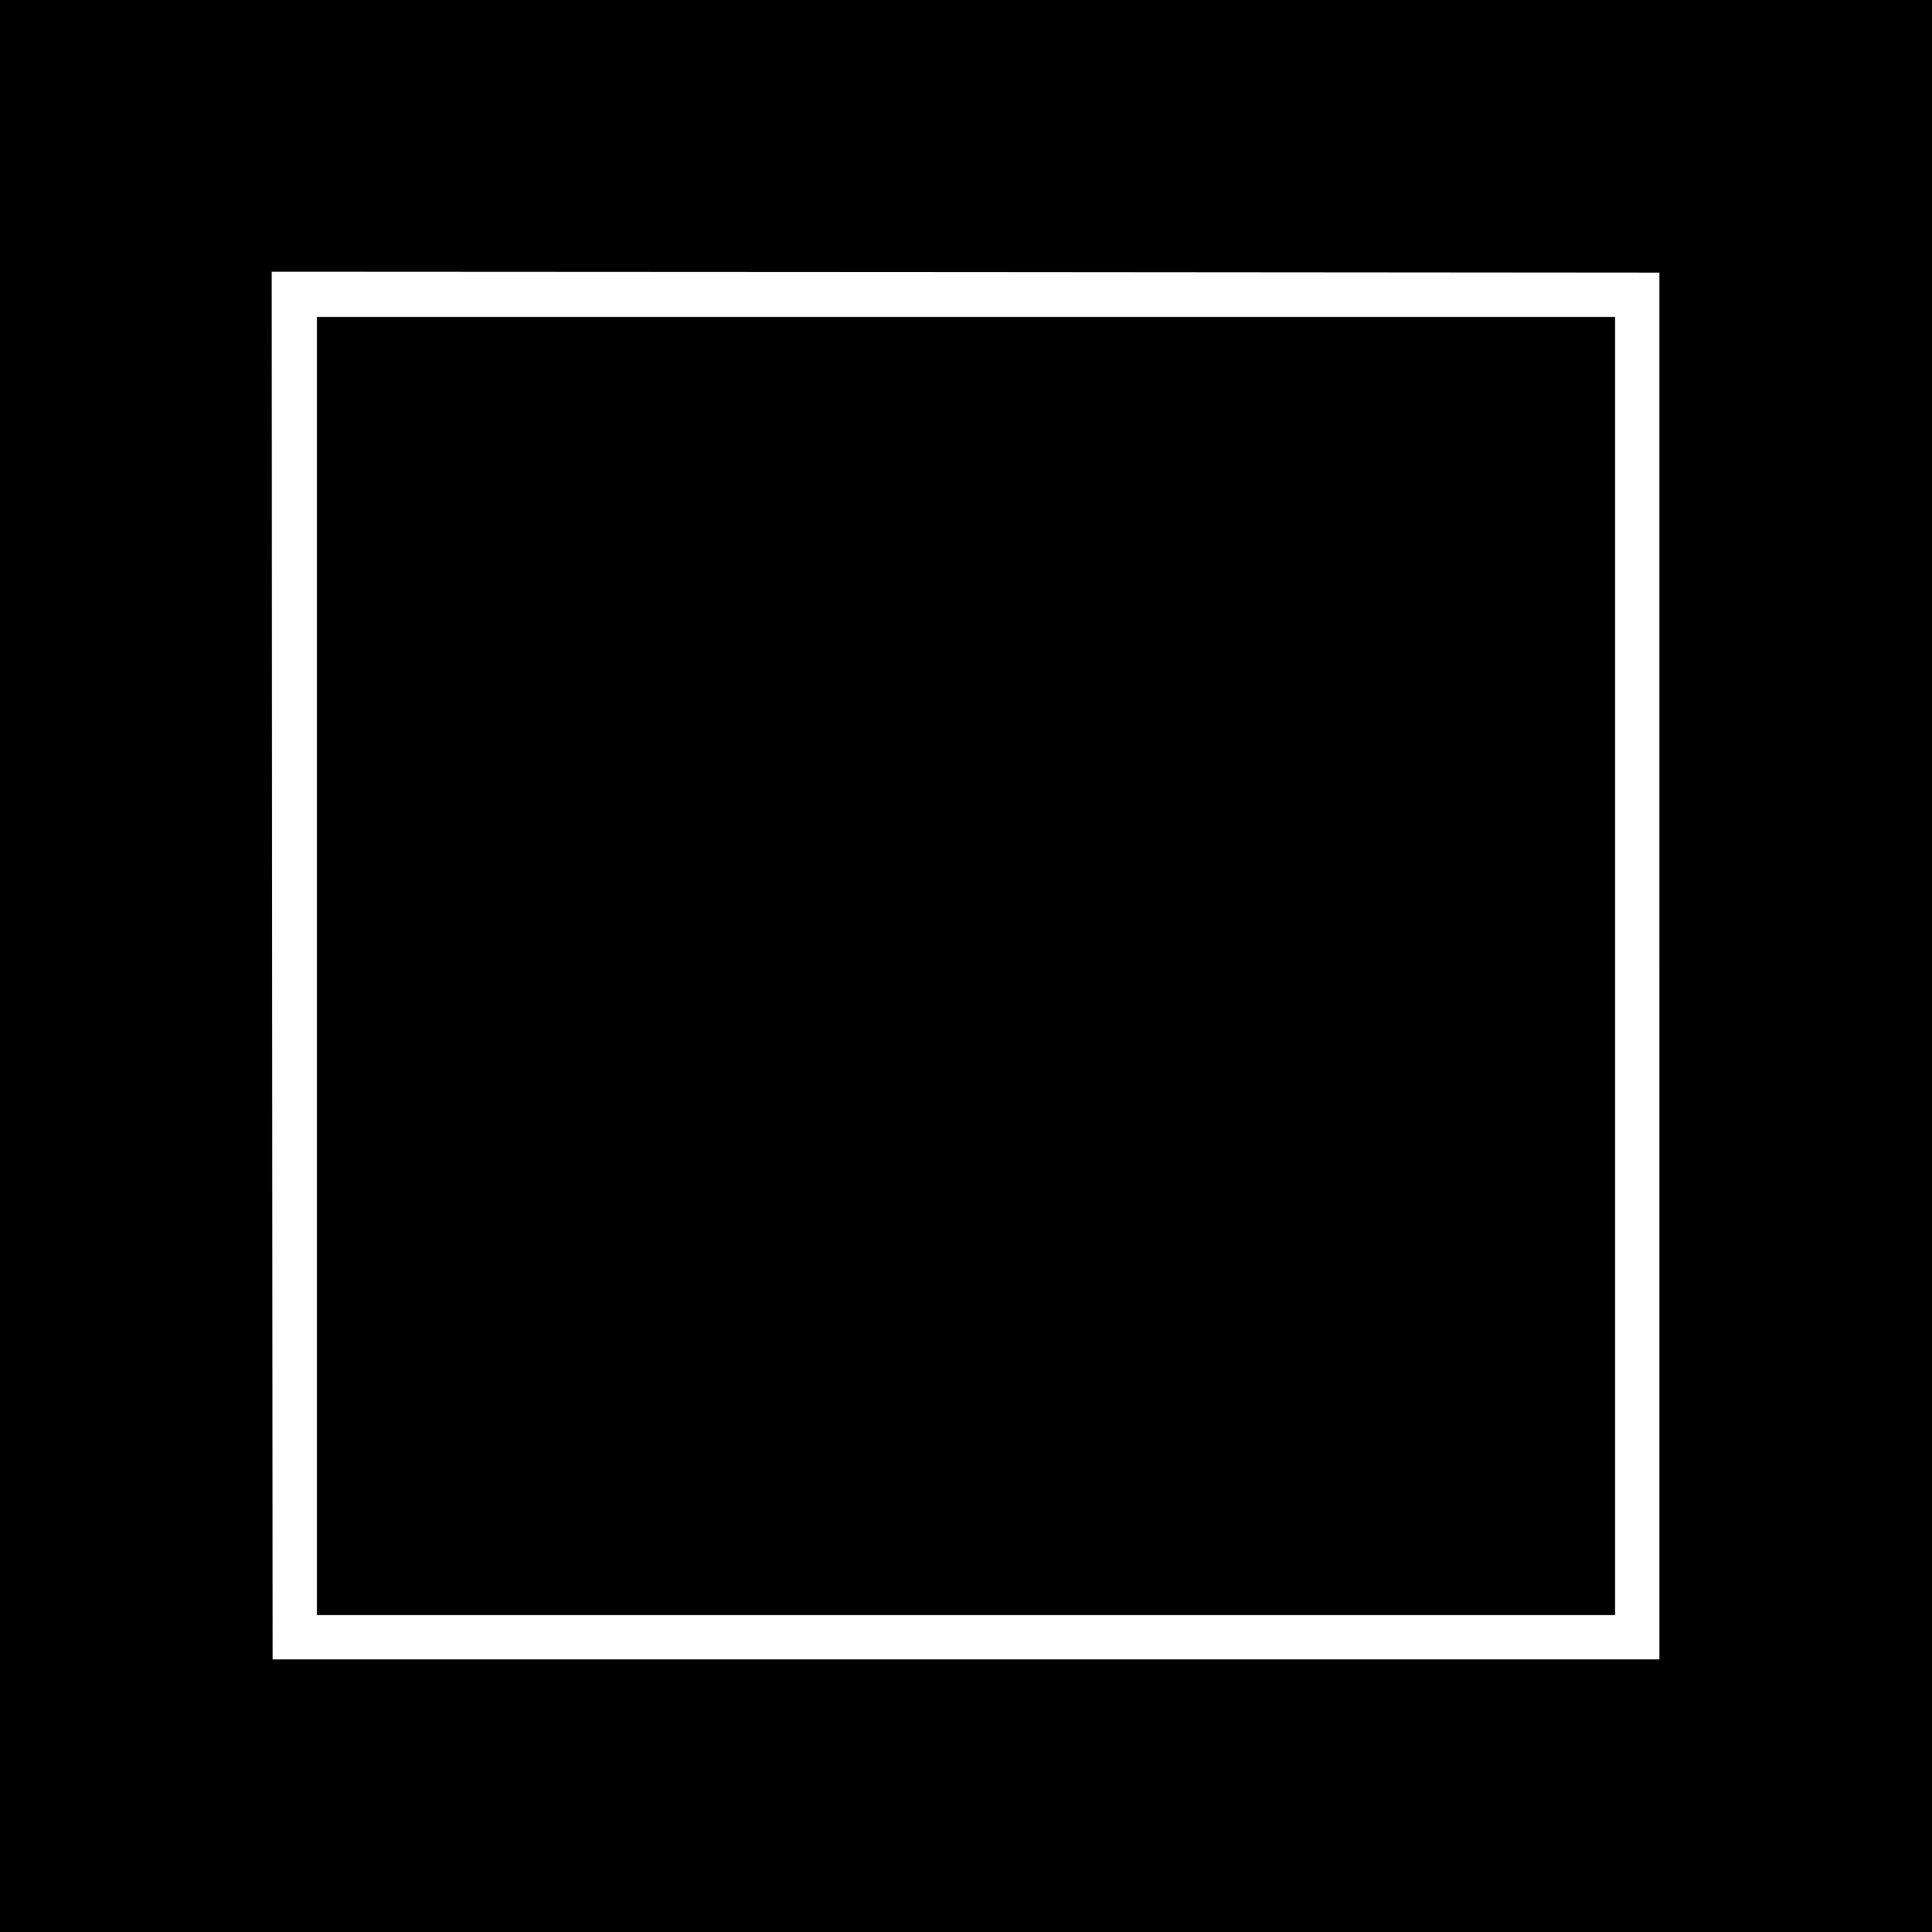
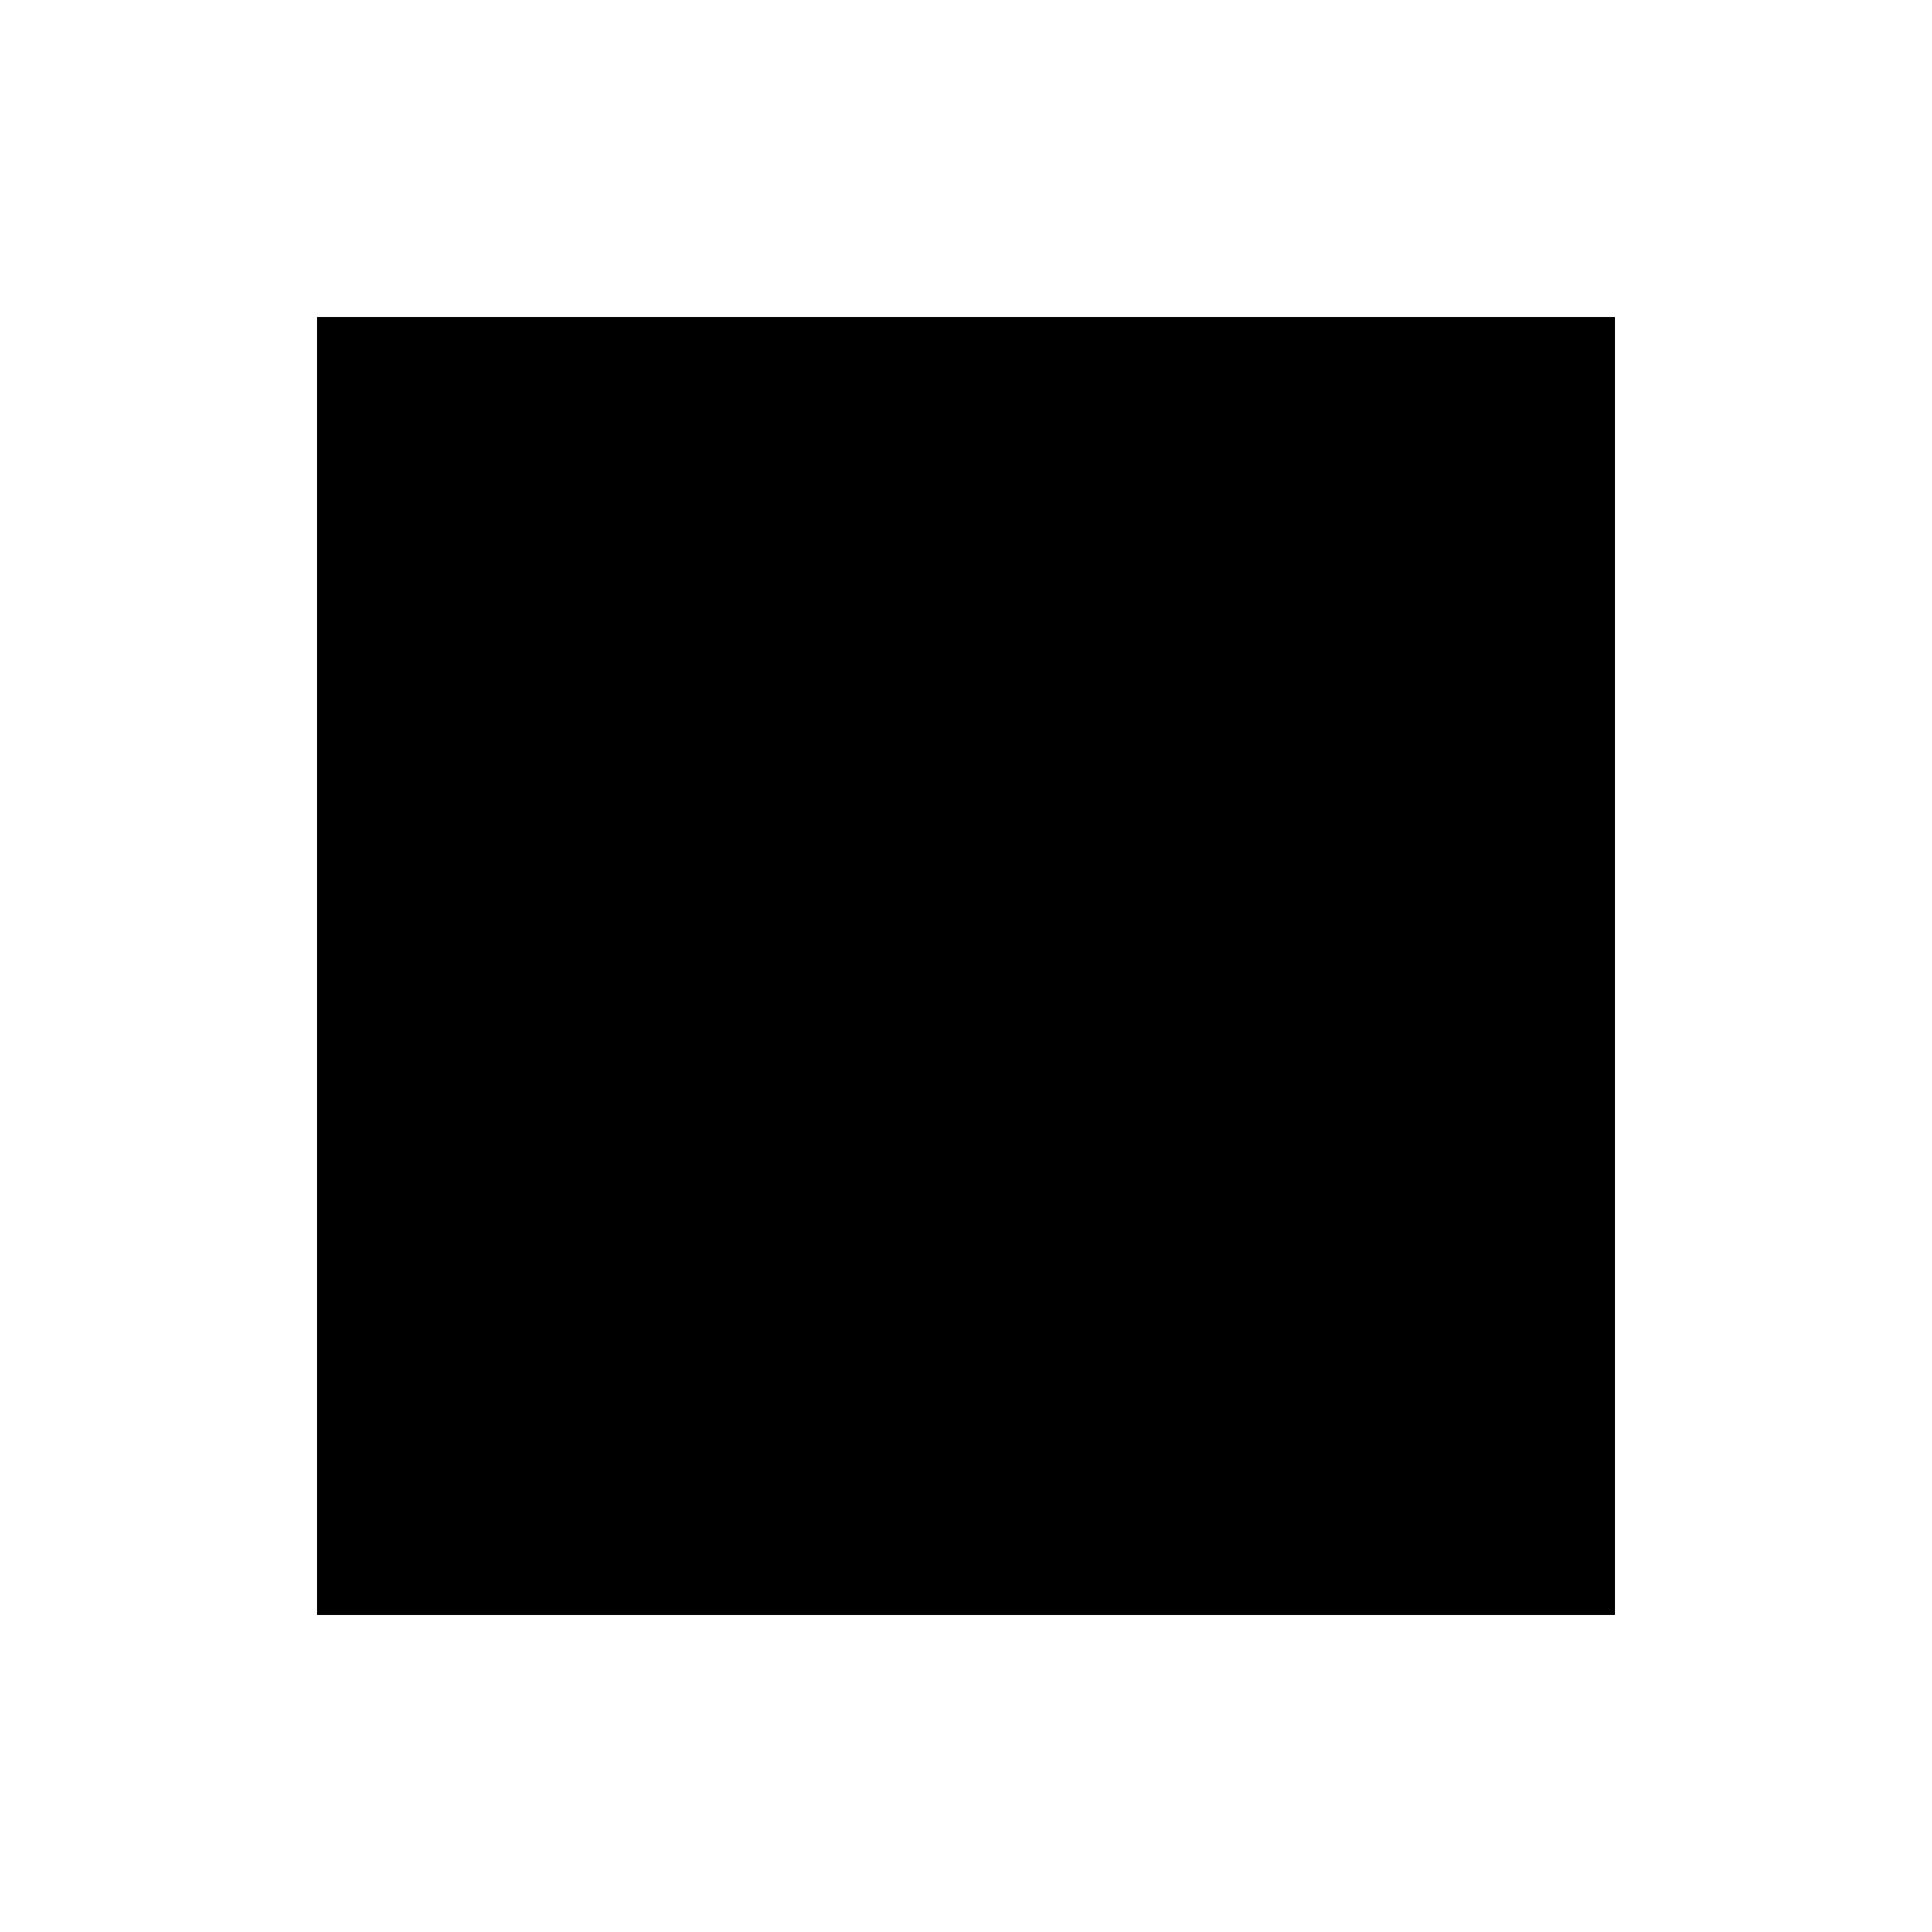
<svg xmlns="http://www.w3.org/2000/svg" version="1.0" width="1024pt" height="1024pt" viewBox="0 0 1024 1024" preserveAspectRatio="xMidYMid meet">
  <g transform="translate(0,1024) scale(0.1,-0.1)" fill="#000000" stroke="none">
-     <path d="M0 5120 l0 -5120 5120 0 5120 0 0 5120 0 5120 -5120 0 -5120 0 0 -5120z m8795 0 l0 -3675 -3675 0 -3675 0 -3 3678 -2 3677 3677 -2 3678 -3 0 -3675z" />
    <path d="M1680 5120 l0 -3440 3440 0 3440 0 0 3440 0 3440 -3440 0 -3440 0 0 -3440z" />
  </g>
</svg>